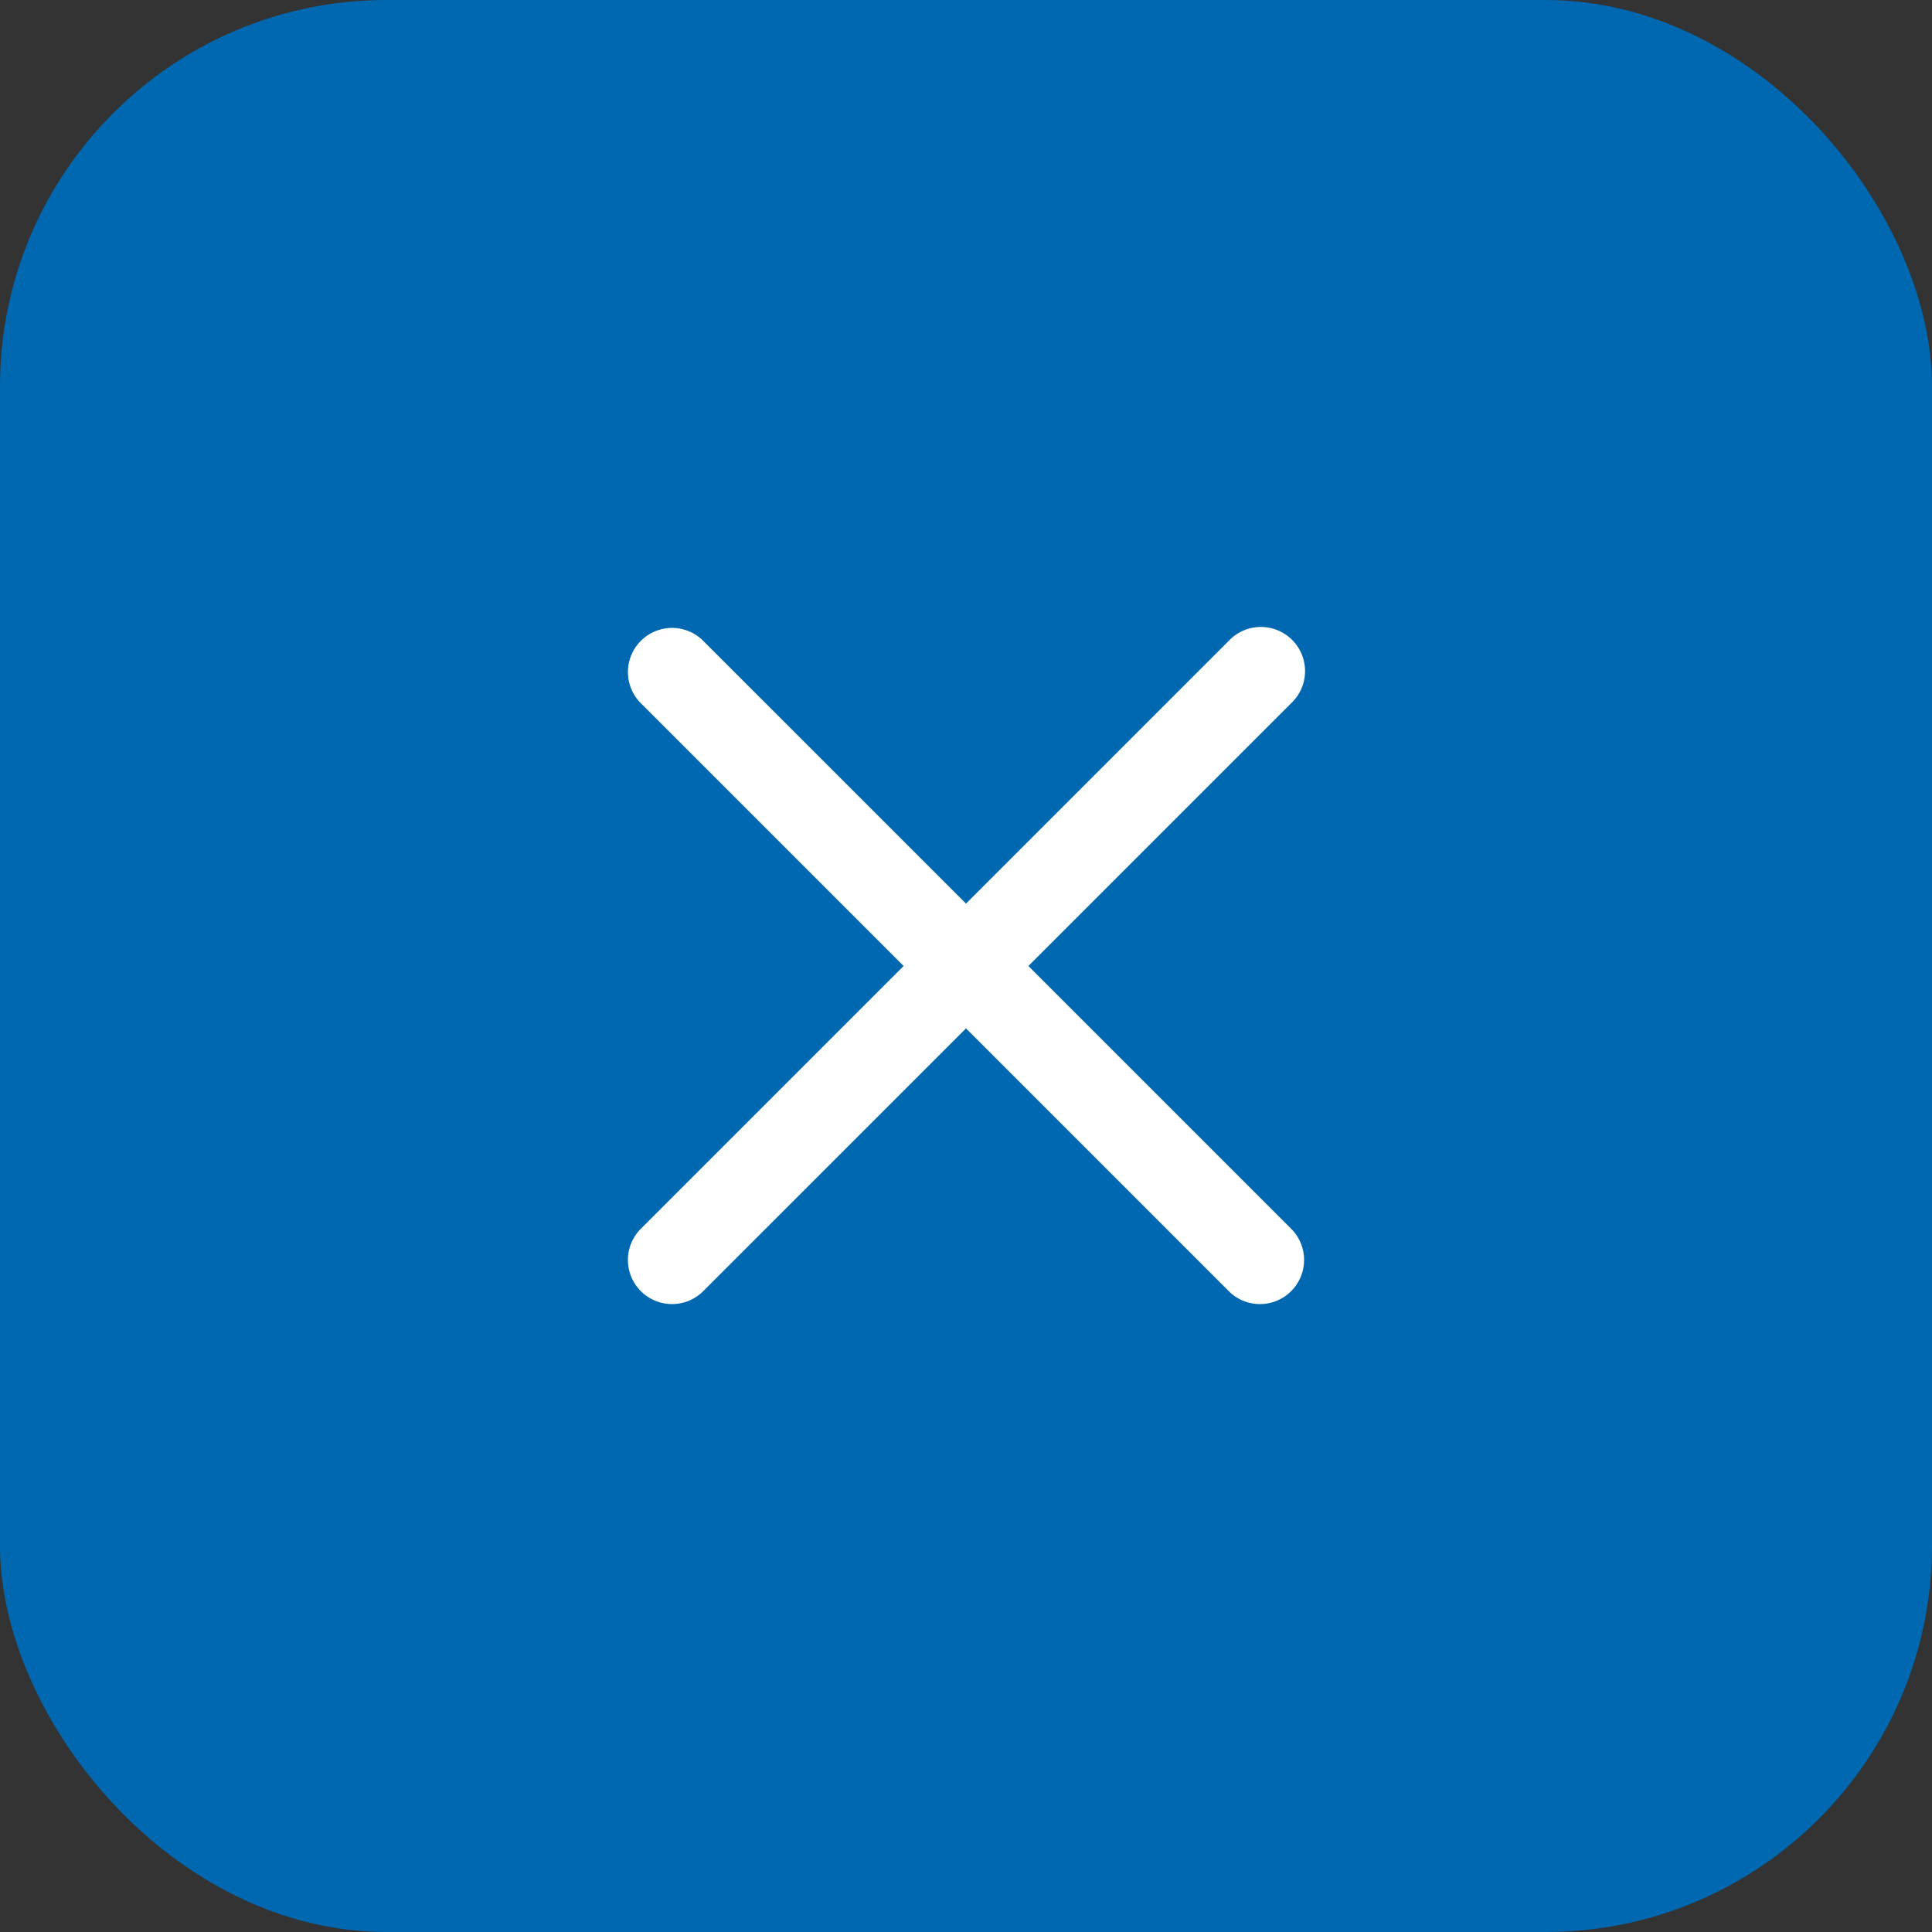
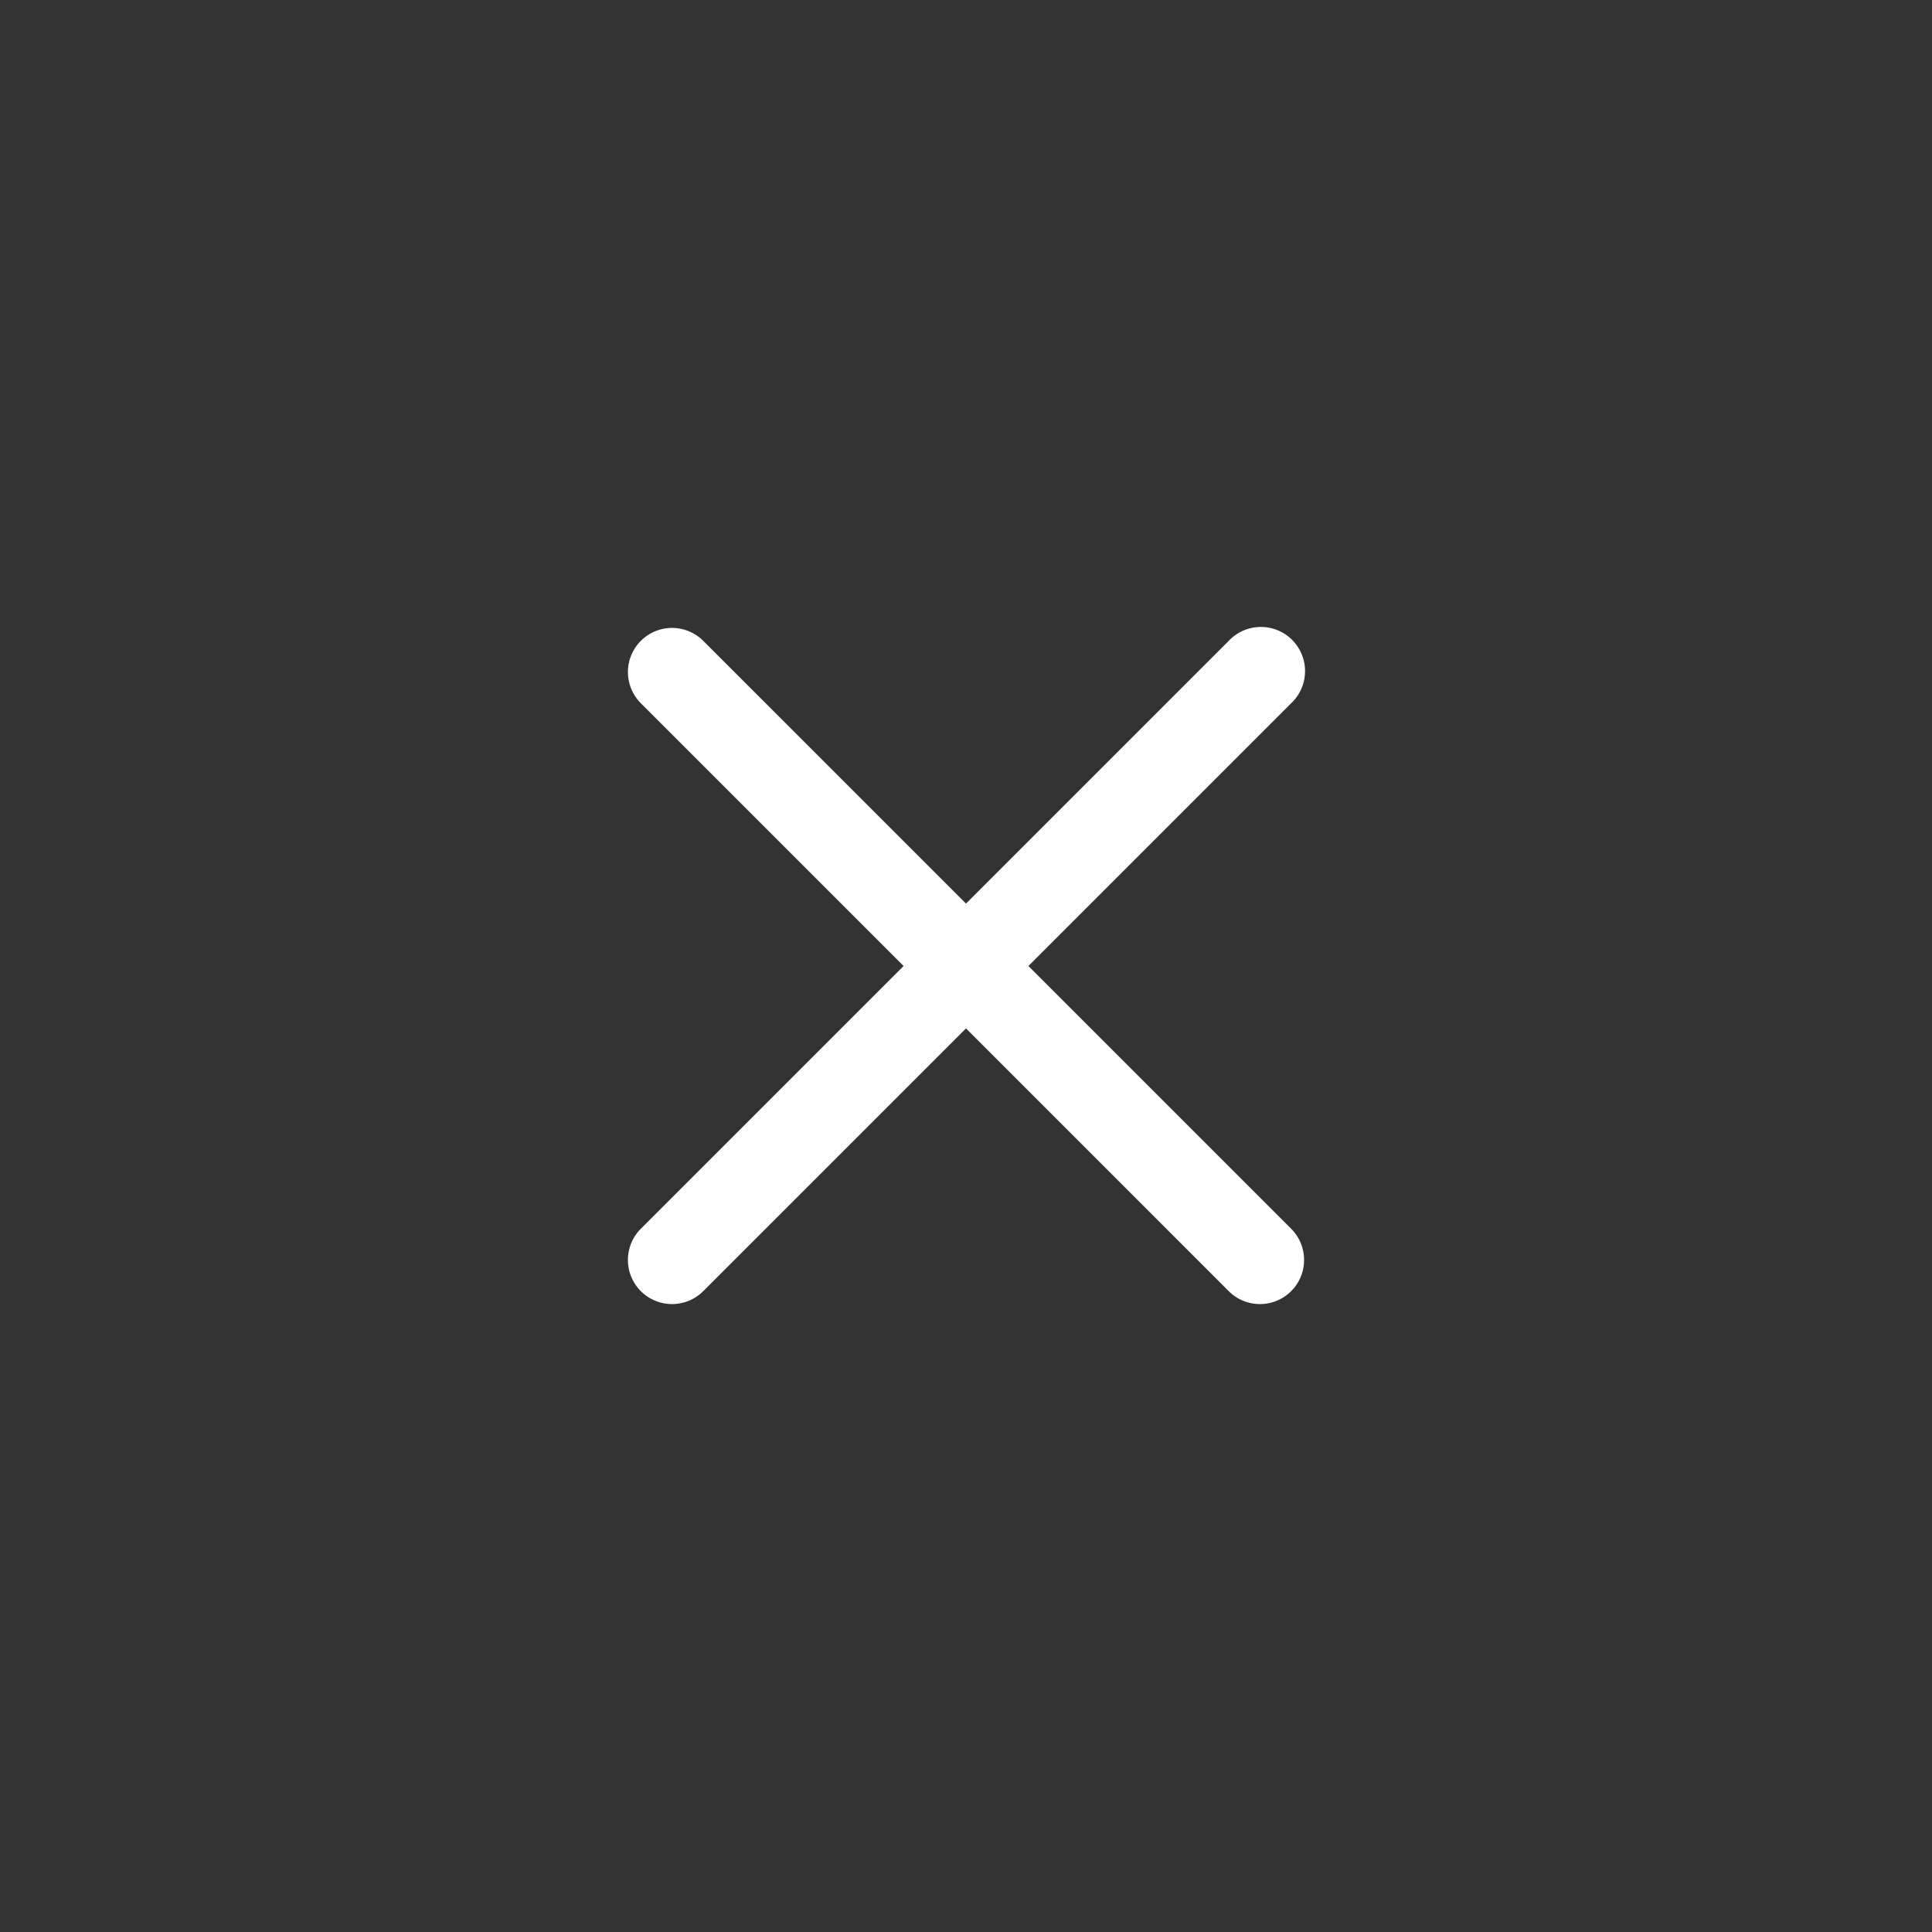
<svg xmlns="http://www.w3.org/2000/svg" width="20" height="20" fill="none" viewBox="0 0 20 20">
  <rect x="0" y="0" width="20" height="20" fill="#333333" stroke="none" />
-   <rect width="20" height="20" fill="#0068b0" rx="4" />
  <path fill="#fff" fill-rule="evenodd" d="M6.634 6.634a.457.457 0 0 1 .646 0L10 9.354l2.72-2.72a.457.457 0 1 1 .646.646L10.646 10l2.72 2.72a.456.456 0 1 1-.646.646L10 10.646l-2.72 2.72a.456.456 0 1 1-.646-.646L9.354 10l-2.72-2.72a.457.457 0 0 1 0-.646" clip-rule="evenodd" />
</svg>